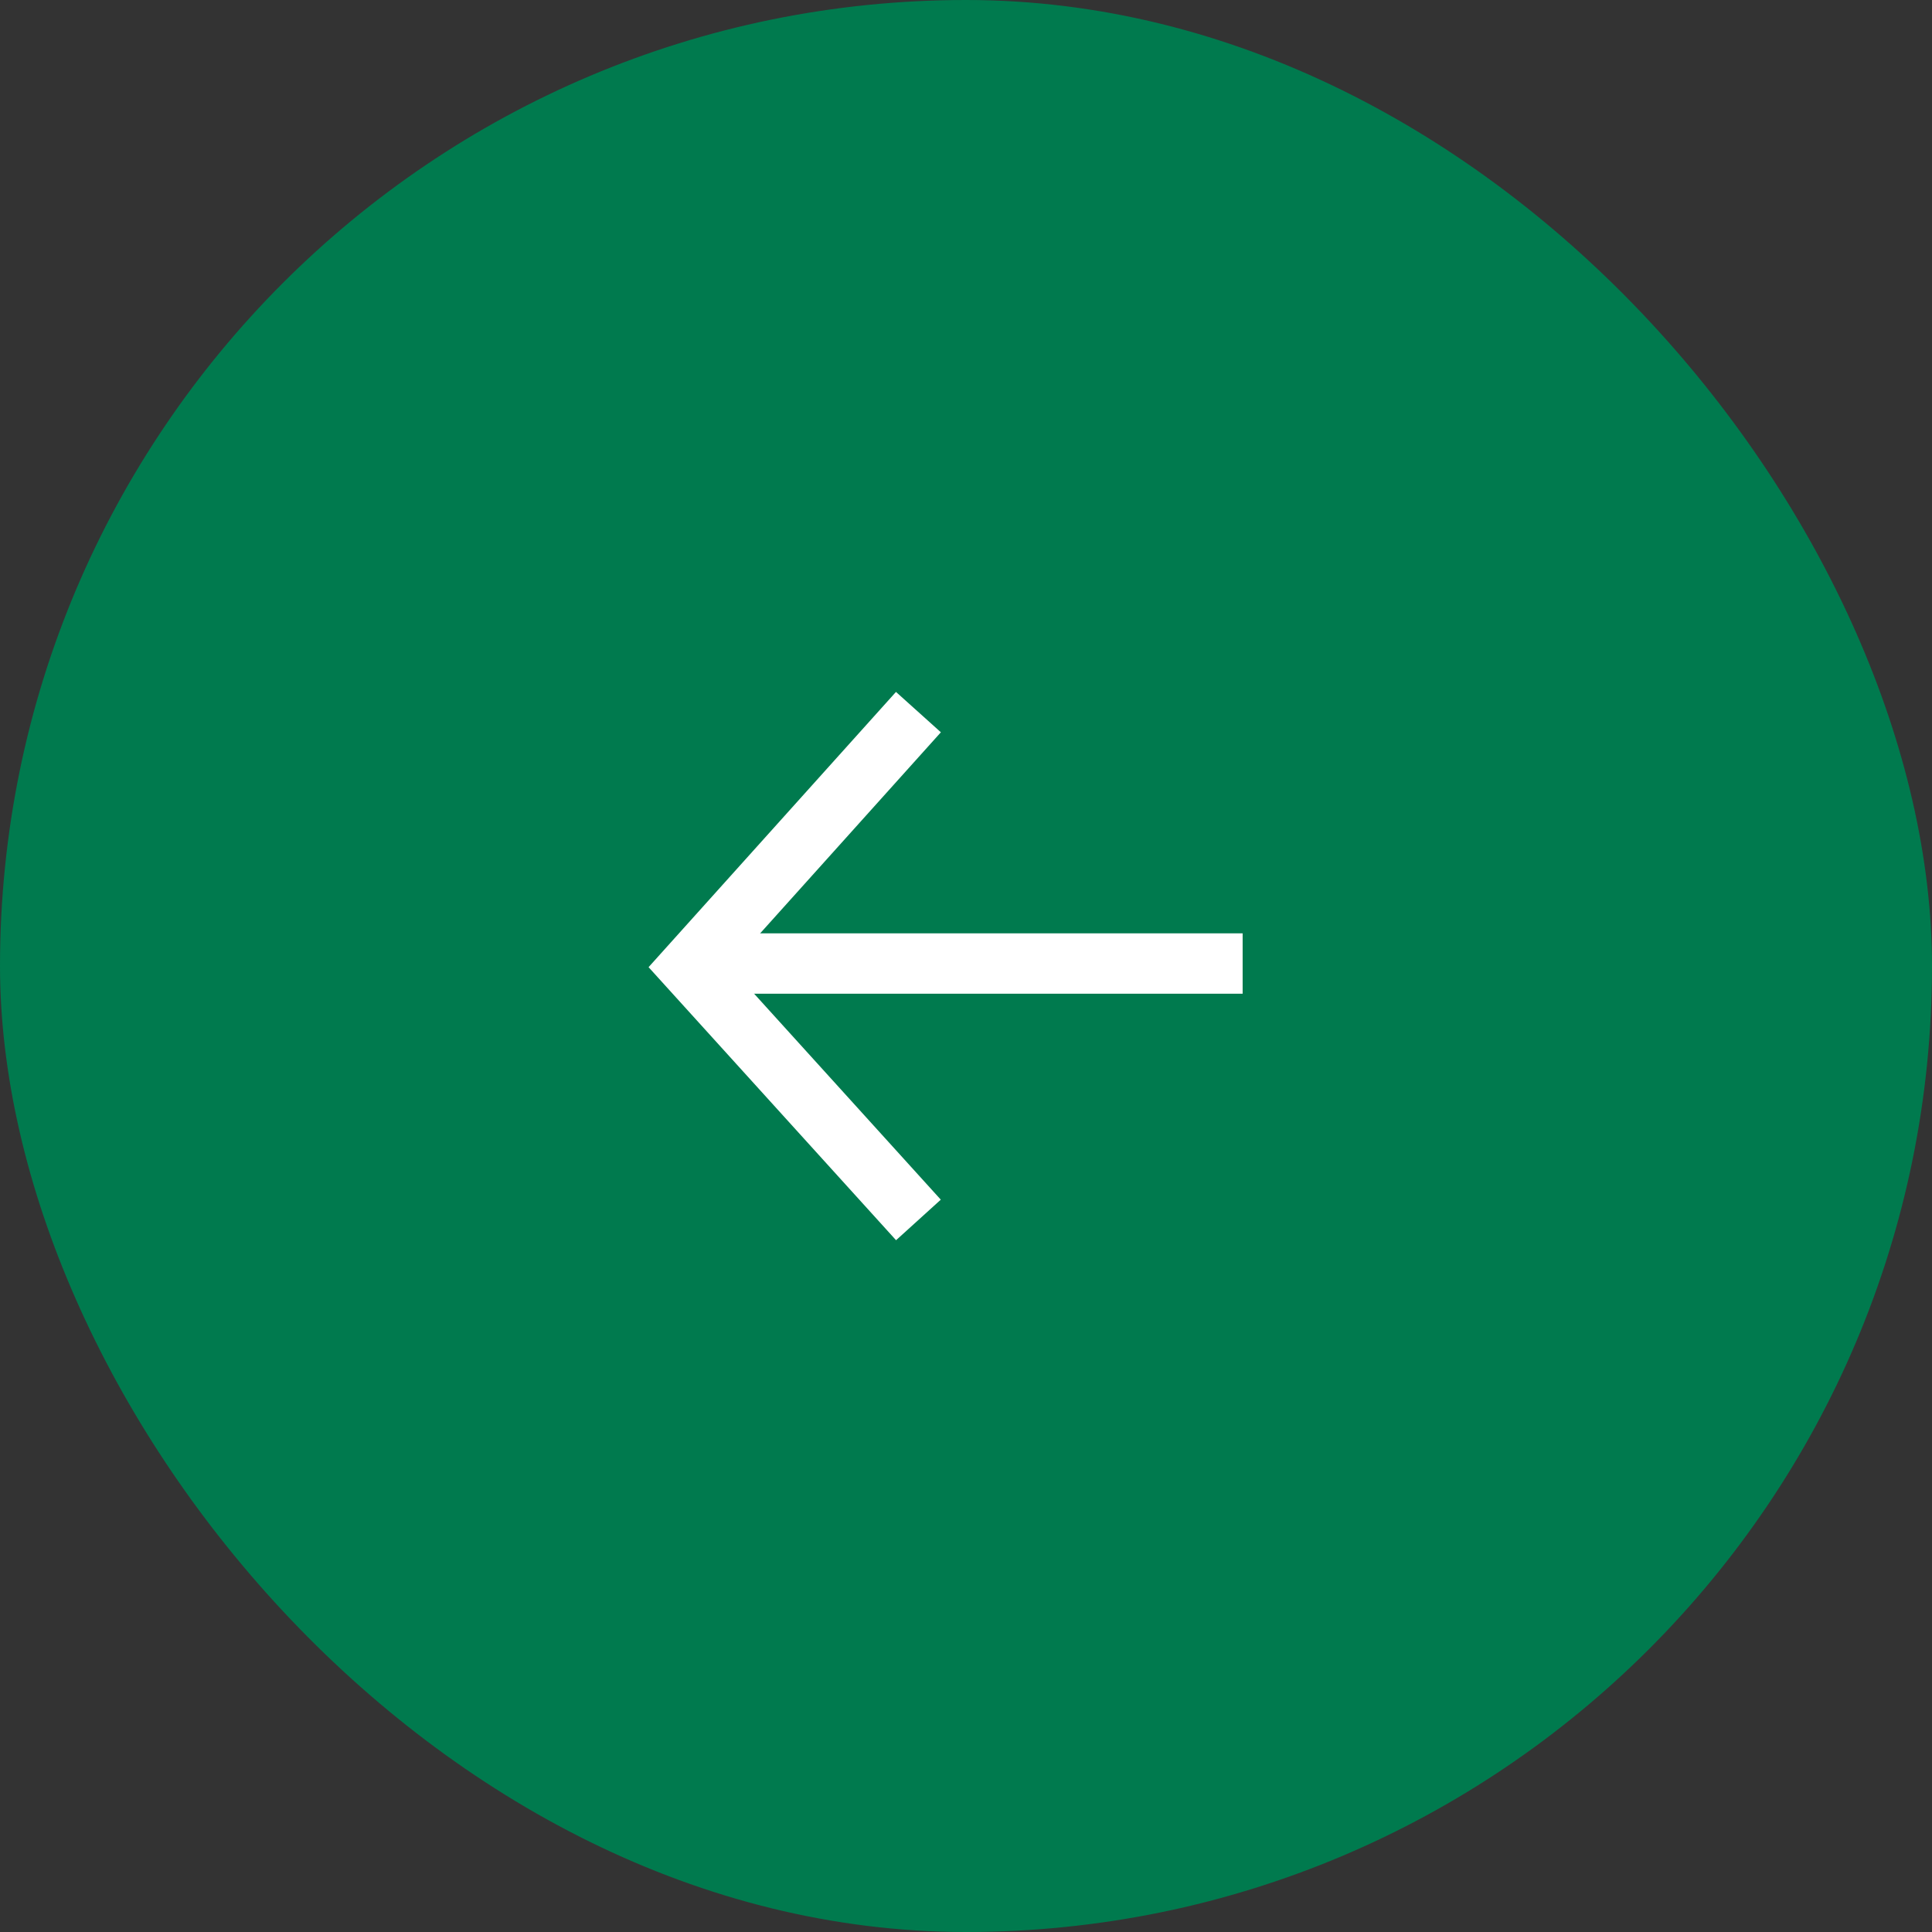
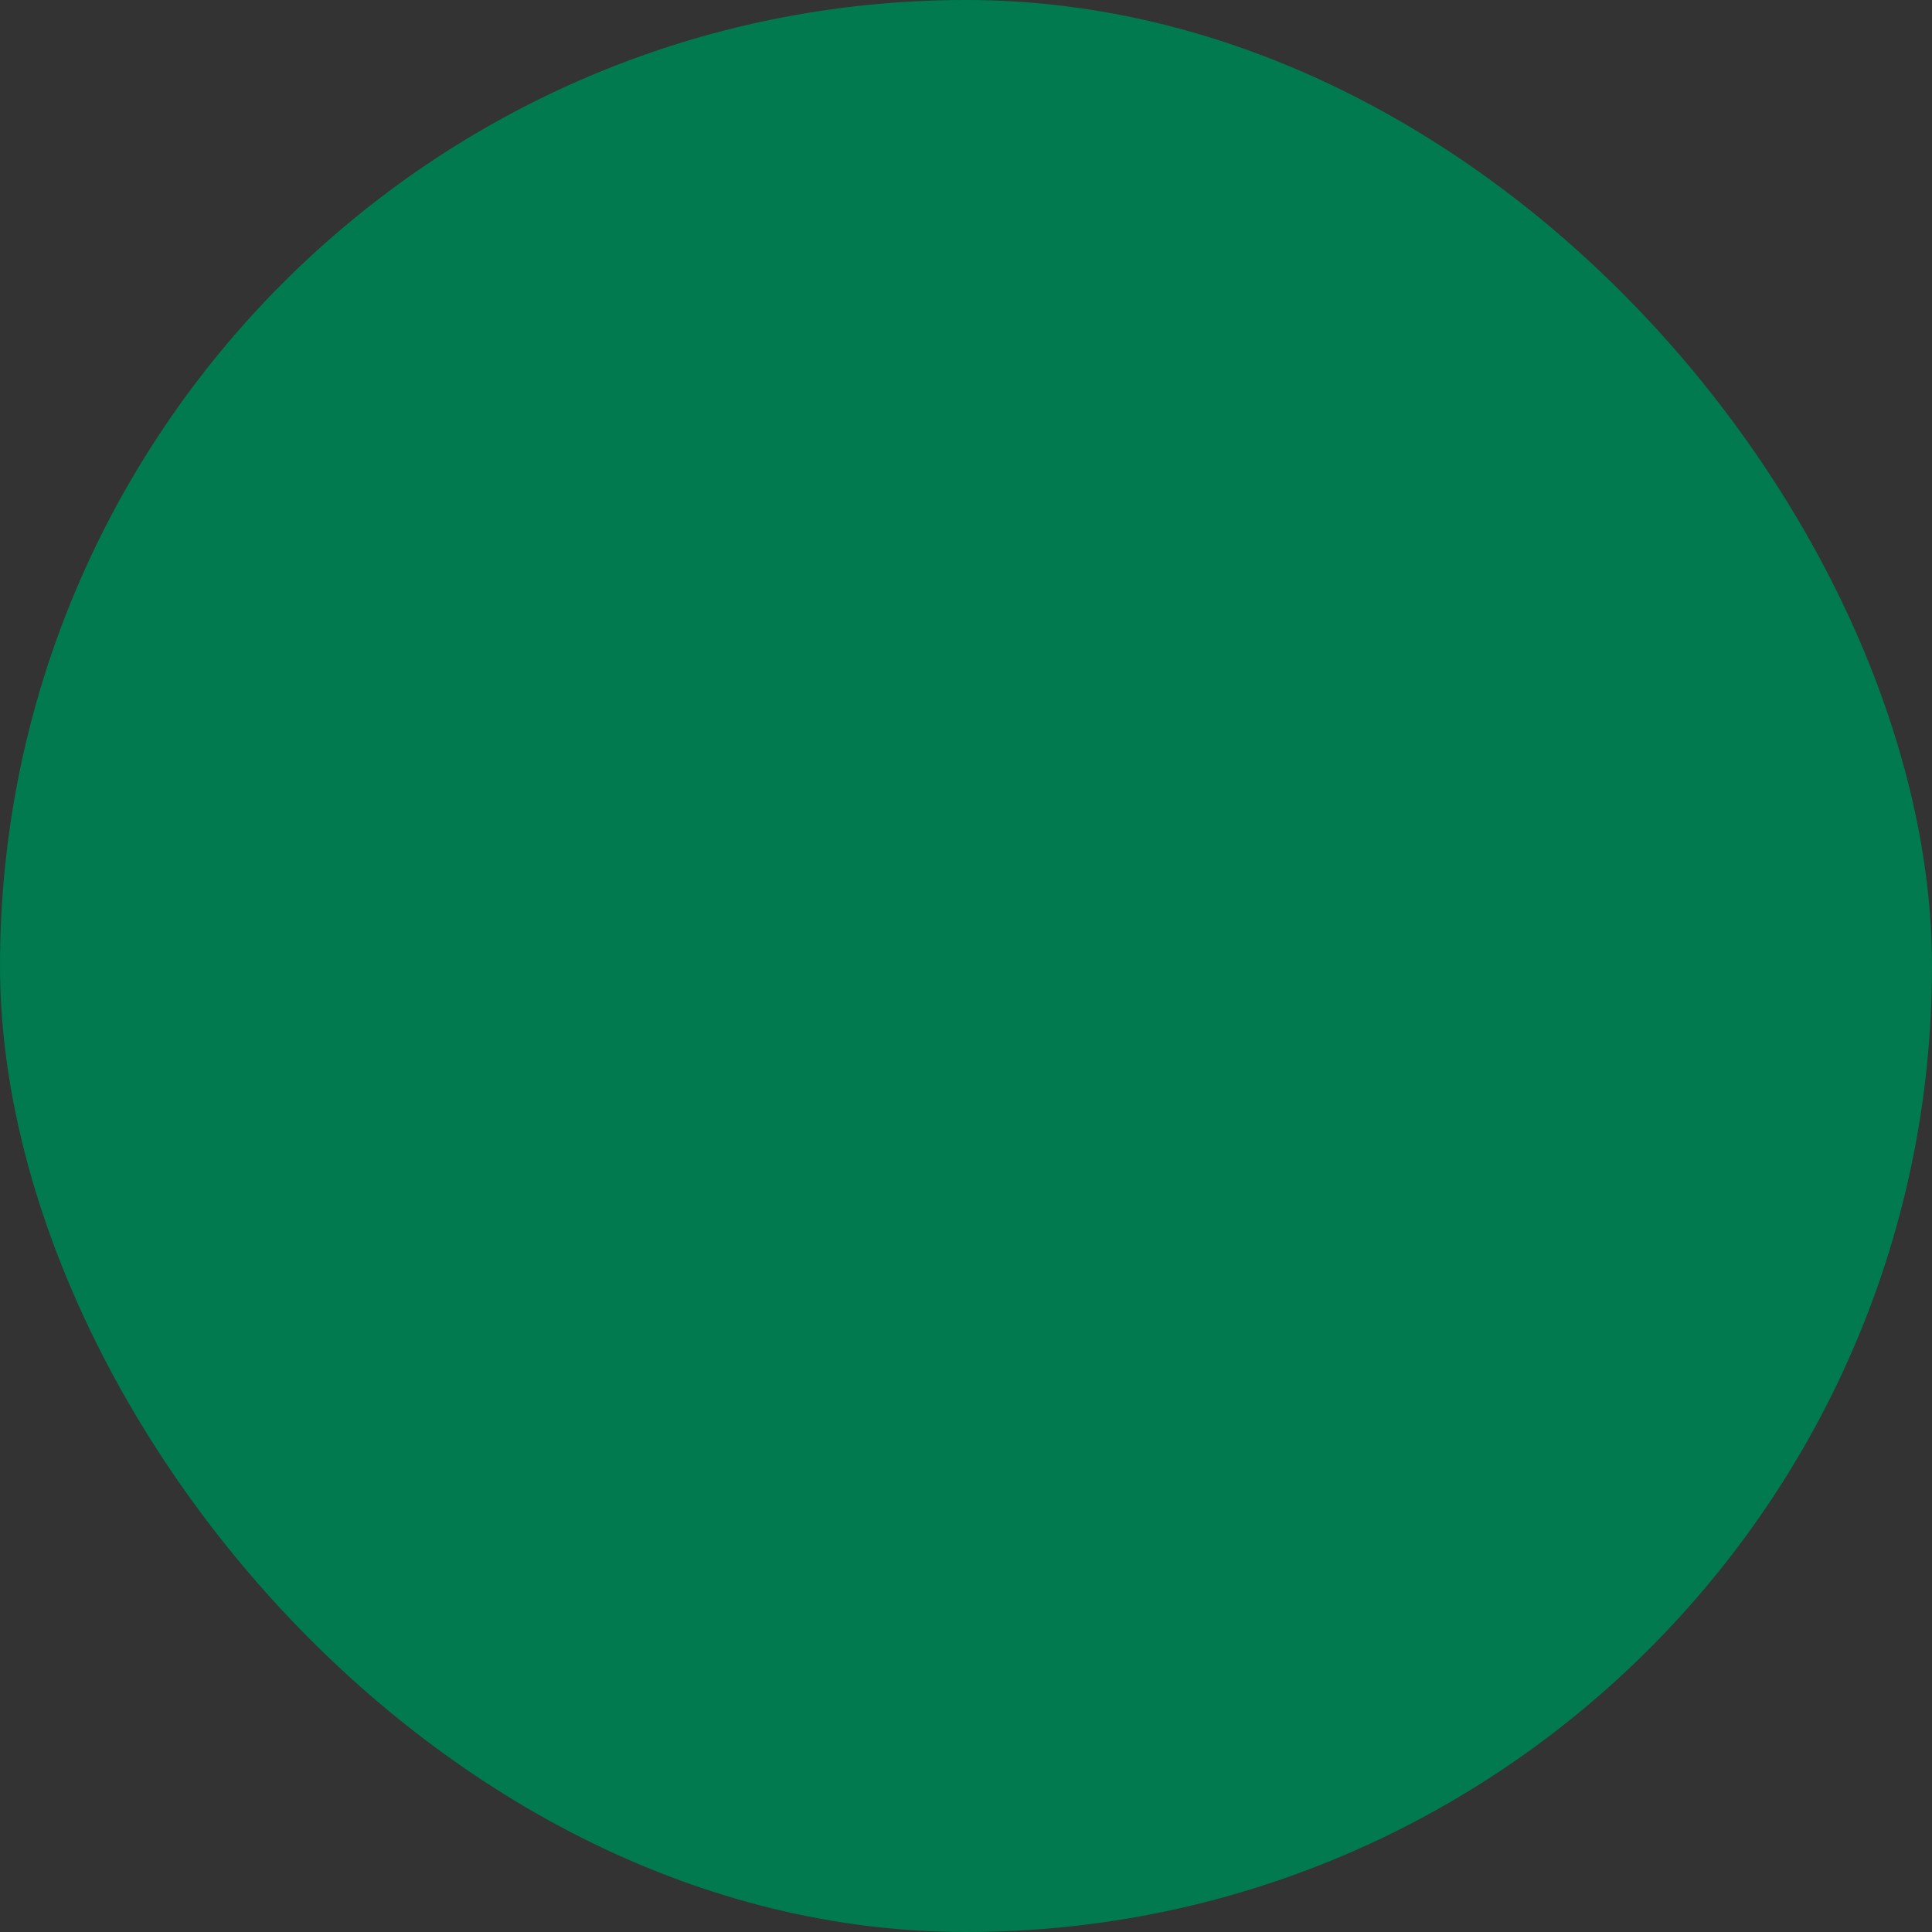
<svg xmlns="http://www.w3.org/2000/svg" width="48" height="48" viewBox="0 0 48 48">
  <rect x="0" y="0" width="48" height="48" fill="#333333" stroke="none" />
  <g id="Group_143" data-name="Group 143" transform="translate(1125.298 1313.404) rotate(180)">
    <rect id="Rectangle_3" data-name="Rectangle 3" width="48" height="48" rx="24" transform="translate(1077.298 1265.404)" fill="#007a4e" />
    <g id="Group_1" data-name="Group 1" transform="translate(1094.422 1283.095)">
-       <path id="Path_1" data-name="Path 1" d="M310.6-873.78h13.715" transform="translate(-310.597 880.15)" fill="none" stroke="#fff" stroke-width="1.5" />
-       <path id="Path_2" data-name="Path 2" d="M321.386-880.15l5.694,6.282-5.694,6.335" transform="translate(-313.328 880.15)" fill="none" stroke="#fff" stroke-width="1.5" />
-     </g>
+       </g>
  </g>
</svg>